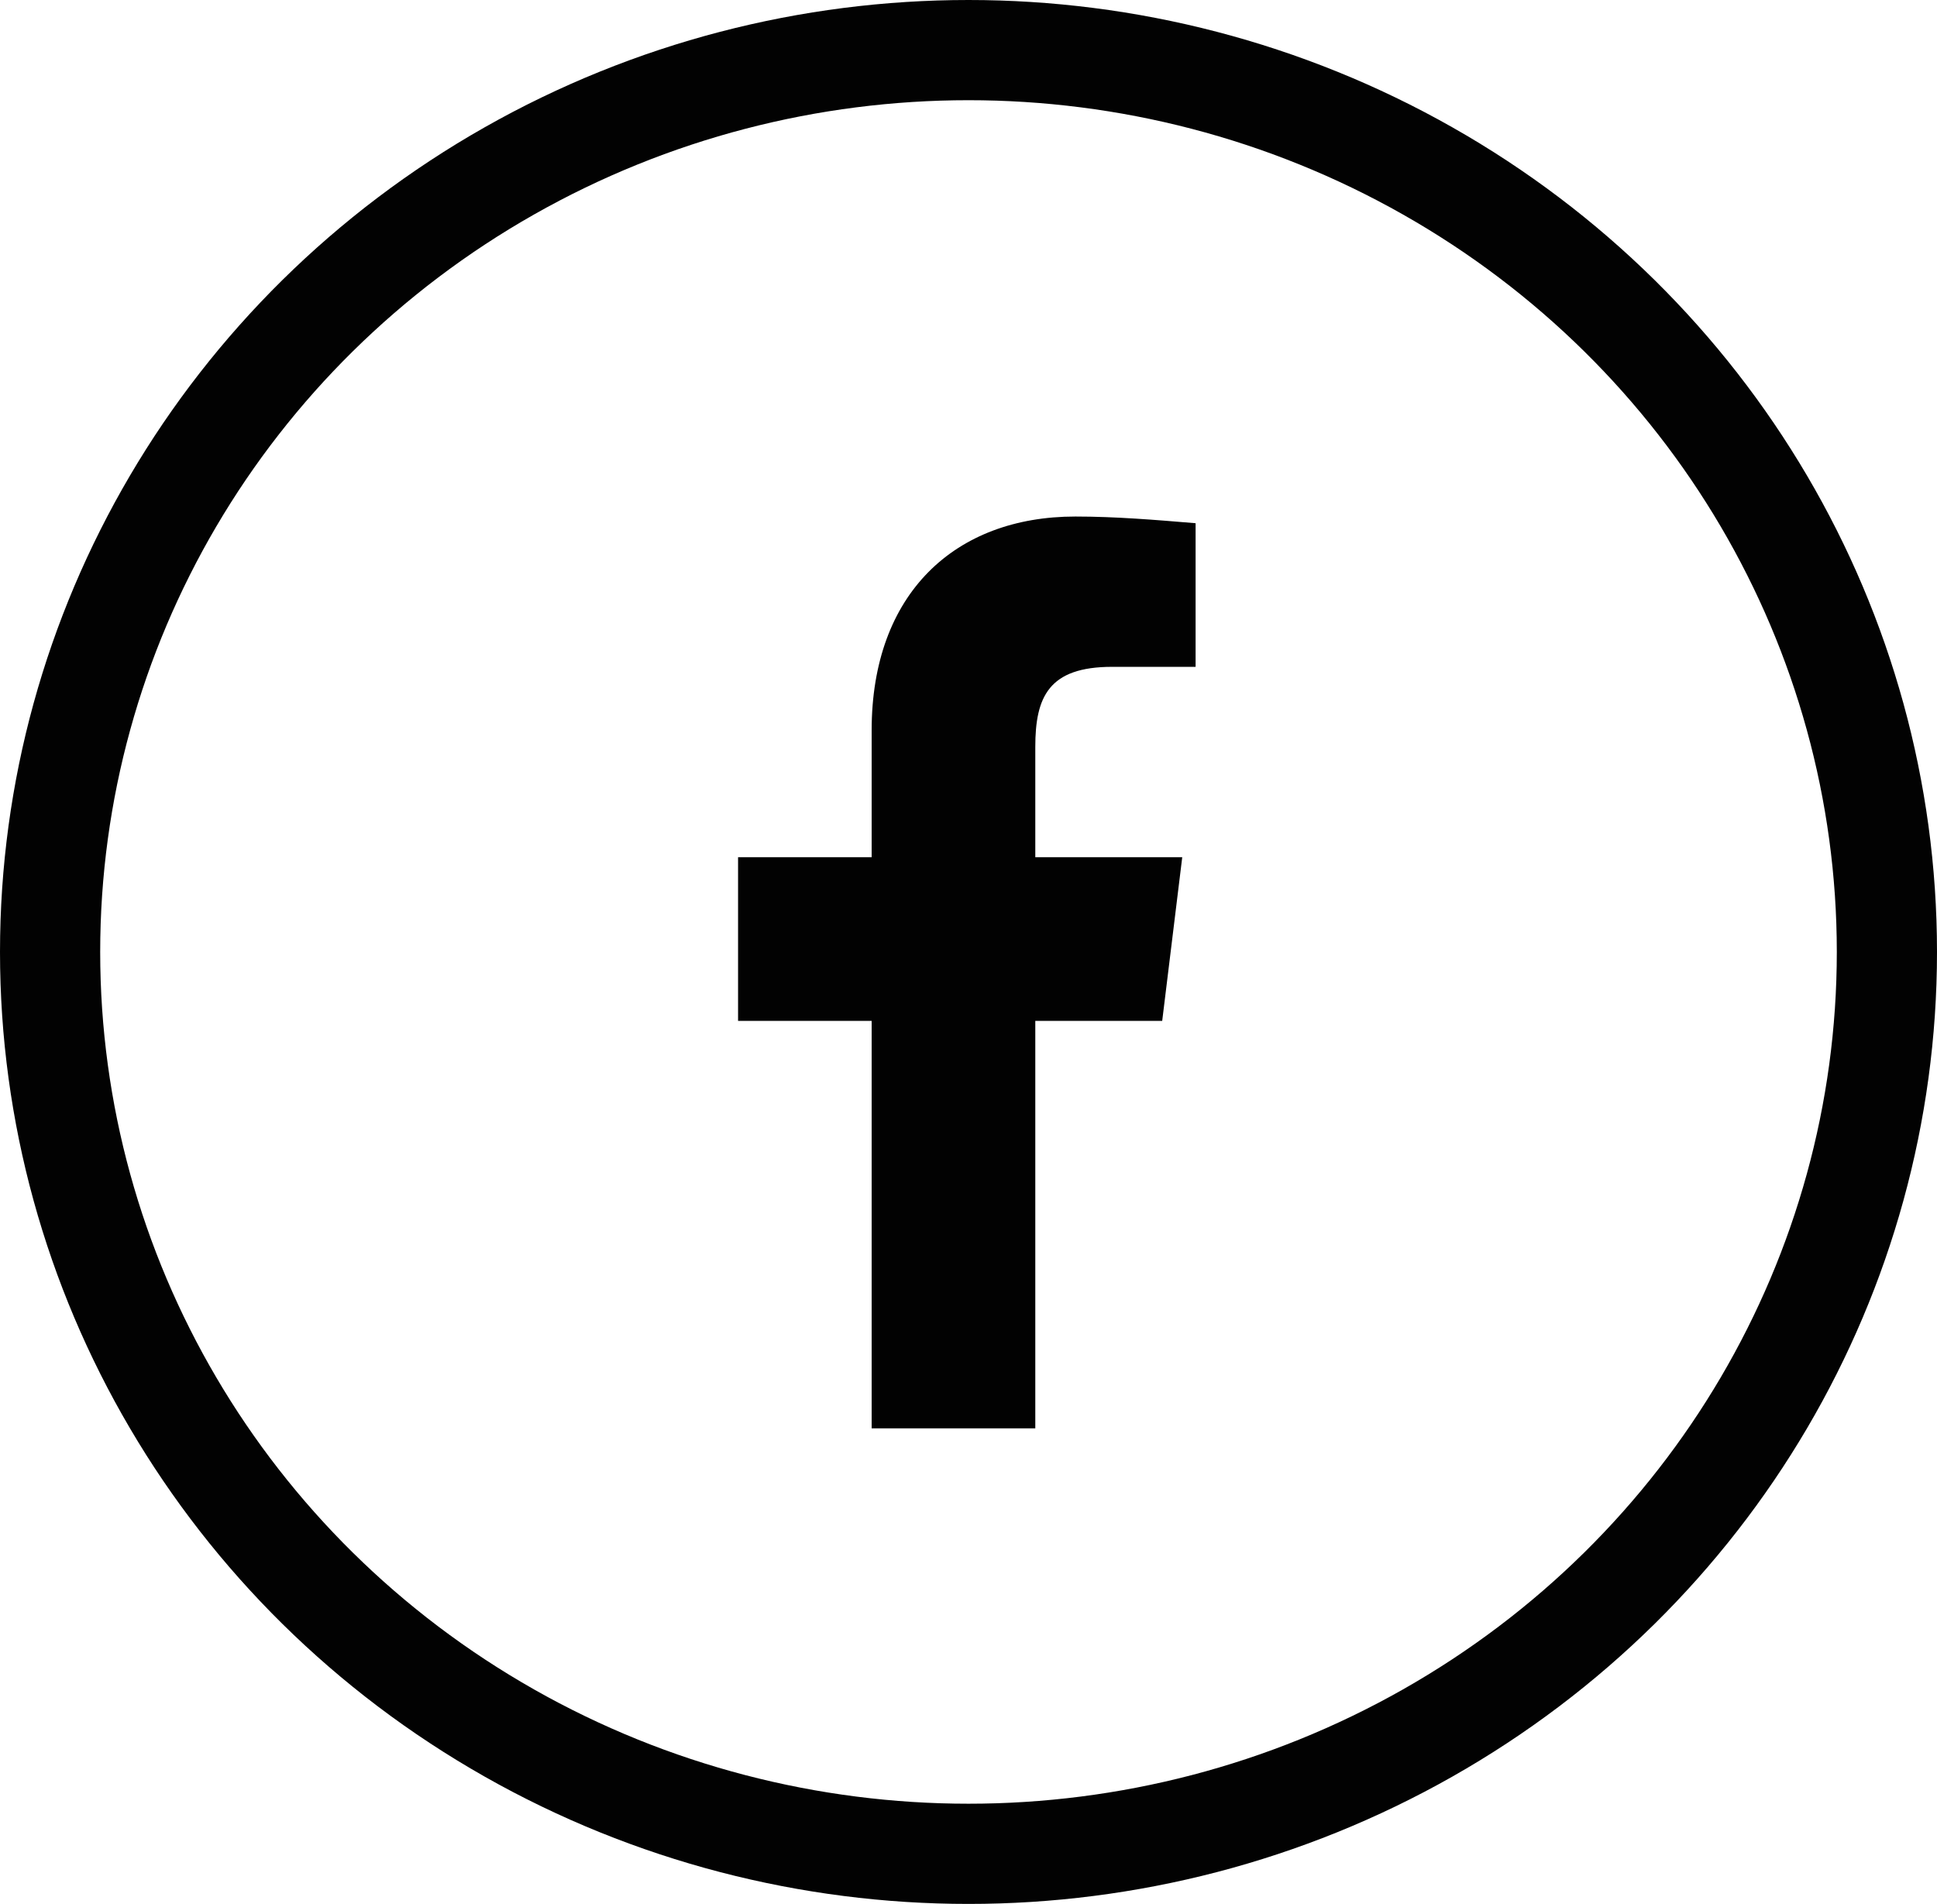
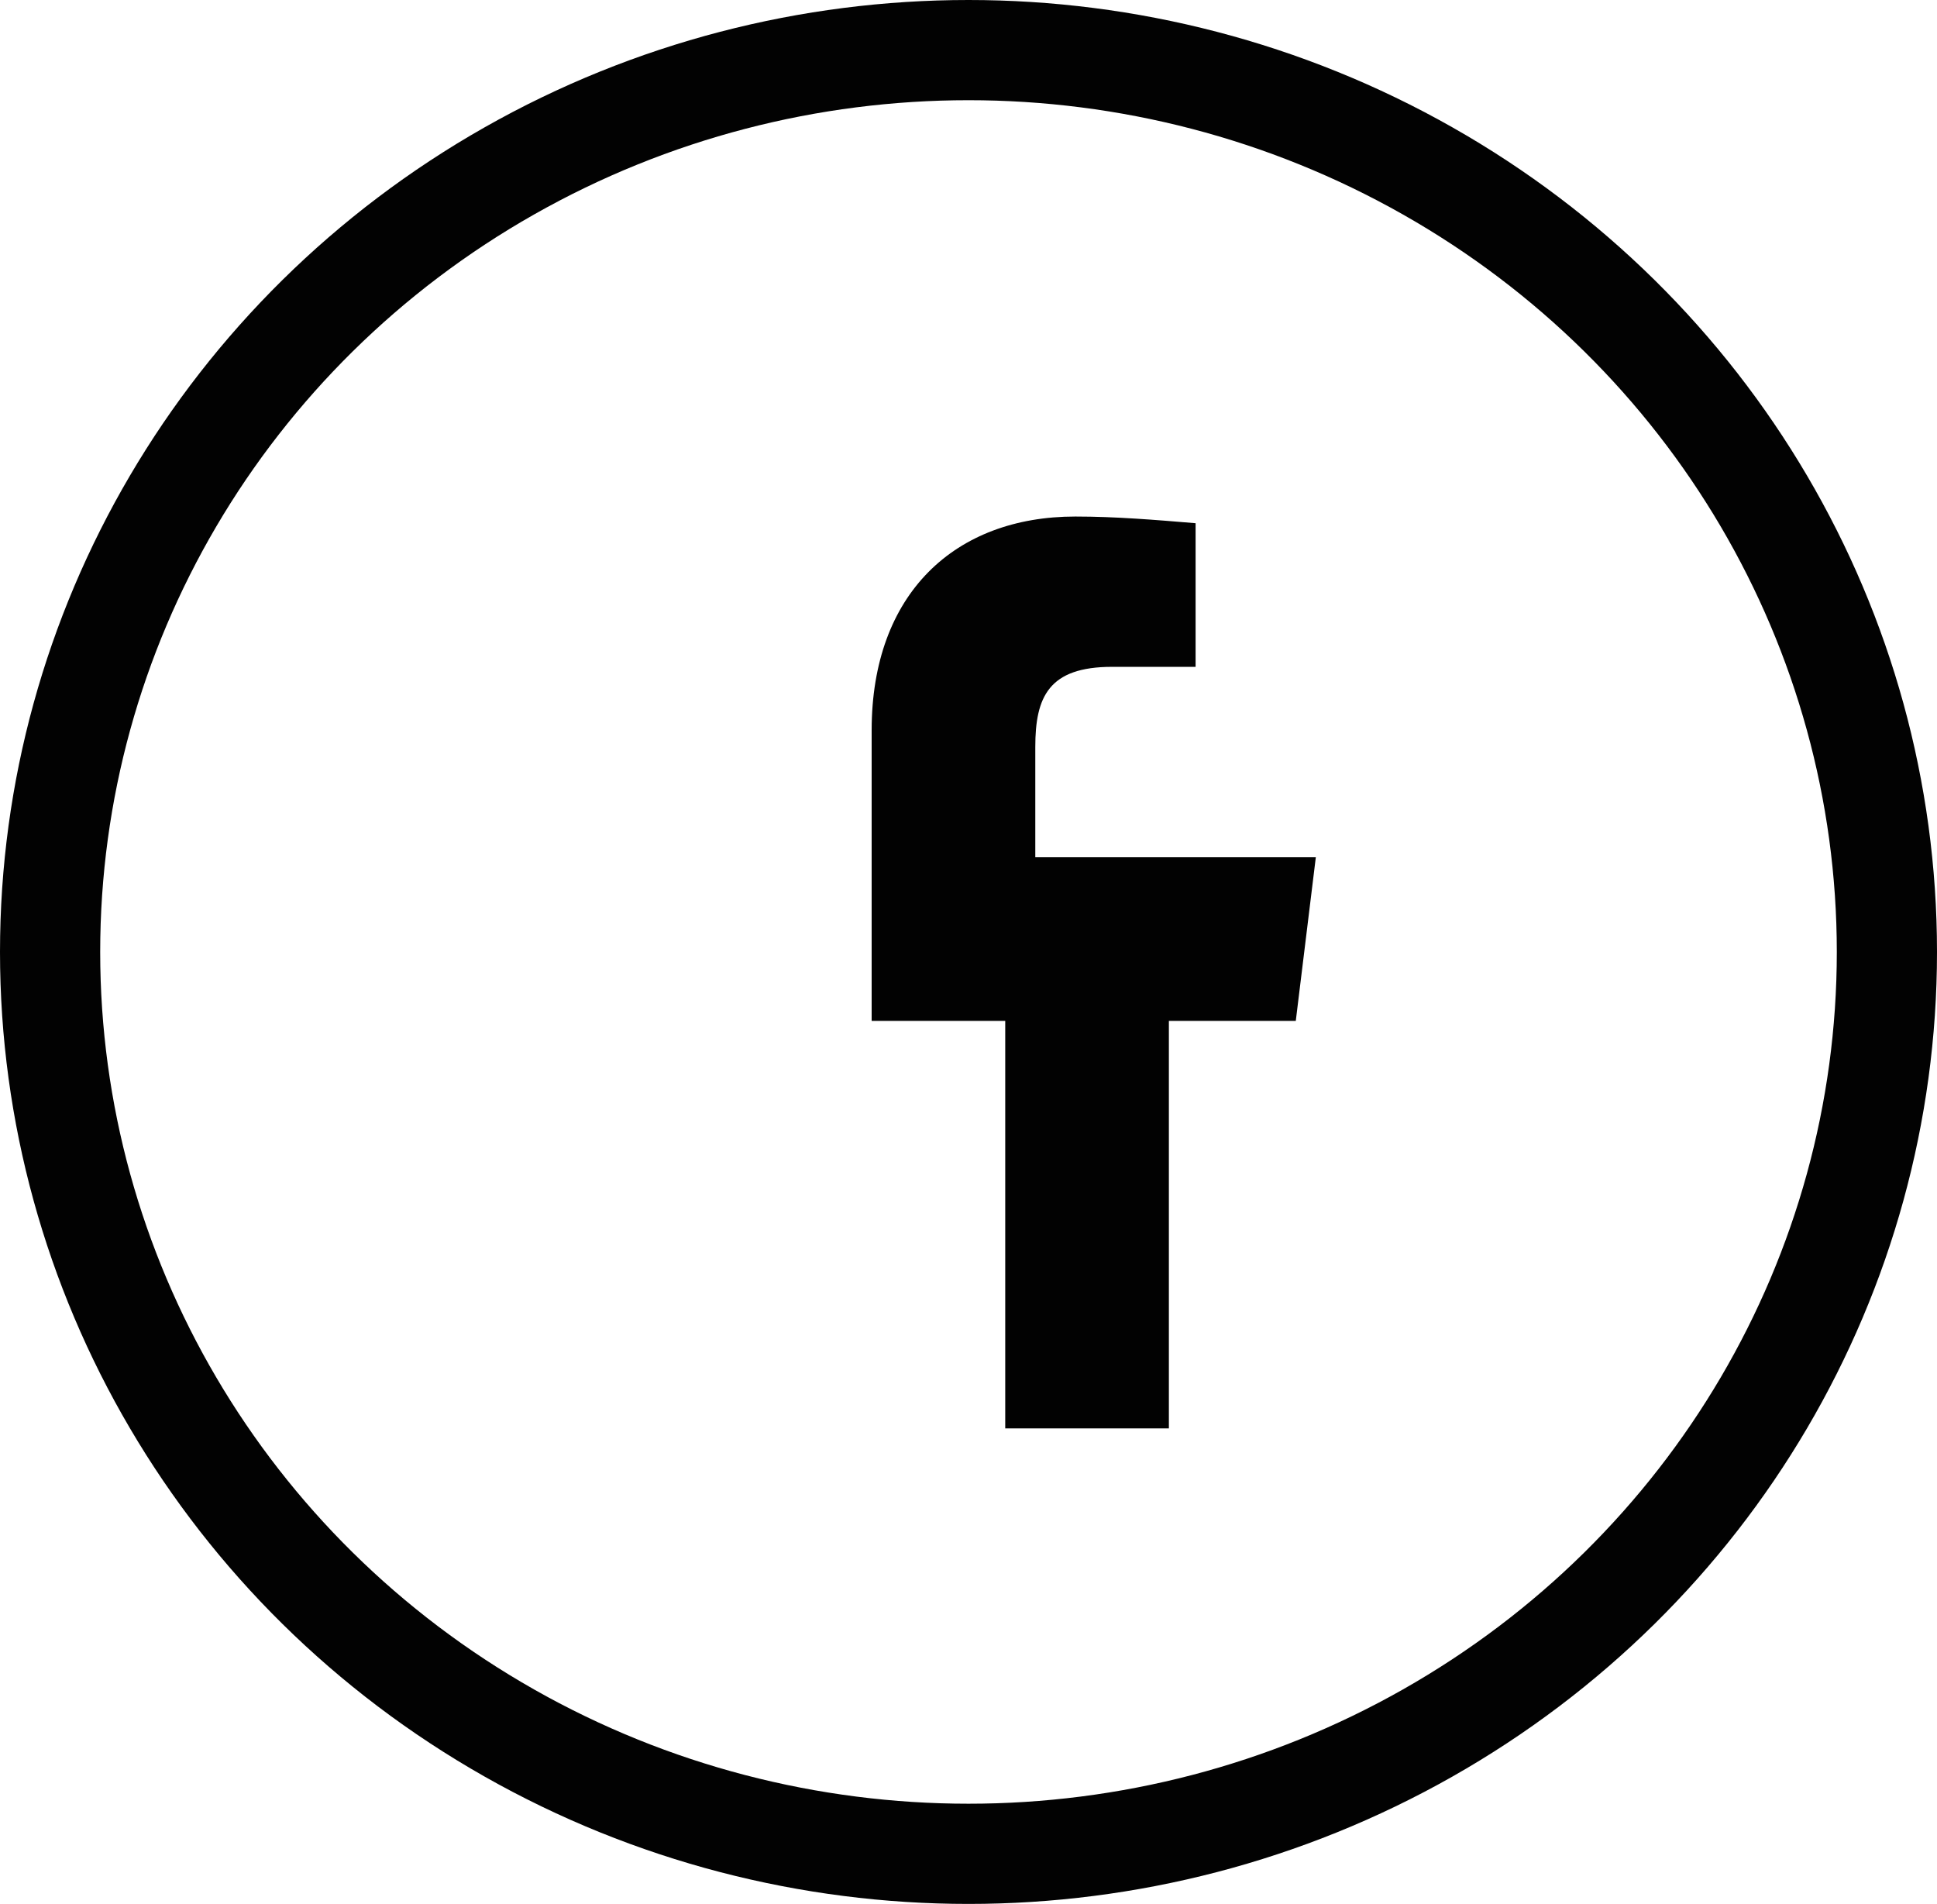
<svg xmlns="http://www.w3.org/2000/svg" version="1.1" id="Layer_1" x="0px" y="0px" width="58px" height="57px" viewBox="0 0 58 57" style="enable-background:new 0 0 58 57;" xml:space="preserve">
  <style type="text/css">
	.st0{fill:none;}
	.st1{fill:none;stroke:#020202;stroke-width:3;}
	.st2{fill:#020202;}
</style>
  <g id="facebook_icon_red" transform="translate(-432 -5503.936)">
    <g id="Ellipse_13" transform="translate(432 5503.936)">
-       <ellipse class="st0" cx="29" cy="28.5" rx="29" ry="28.5" />
      <ellipse class="st1" cx="29" cy="28.5" rx="27.5" ry="27" />
    </g>
-     <path id="facebook" class="st2" d="M465.3,5523.9h2.5v-4.3c-1.2-0.1-2.4-0.2-3.6-0.2c-3.6,0-6.1,2.3-6.1,6.4v3.8h-4v4.9h4v12.2h4.9   v-12.2h3.8l0.6-4.9H463v-3.3C463,5524.8,463.4,5523.9,465.3,5523.9z" />
+     <path id="facebook" class="st2" d="M465.3,5523.9h2.5v-4.3c-1.2-0.1-2.4-0.2-3.6-0.2c-3.6,0-6.1,2.3-6.1,6.4v3.8v4.9h4v12.2h4.9   v-12.2h3.8l0.6-4.9H463v-3.3C463,5524.8,463.4,5523.9,465.3,5523.9z" />
  </g>
</svg>